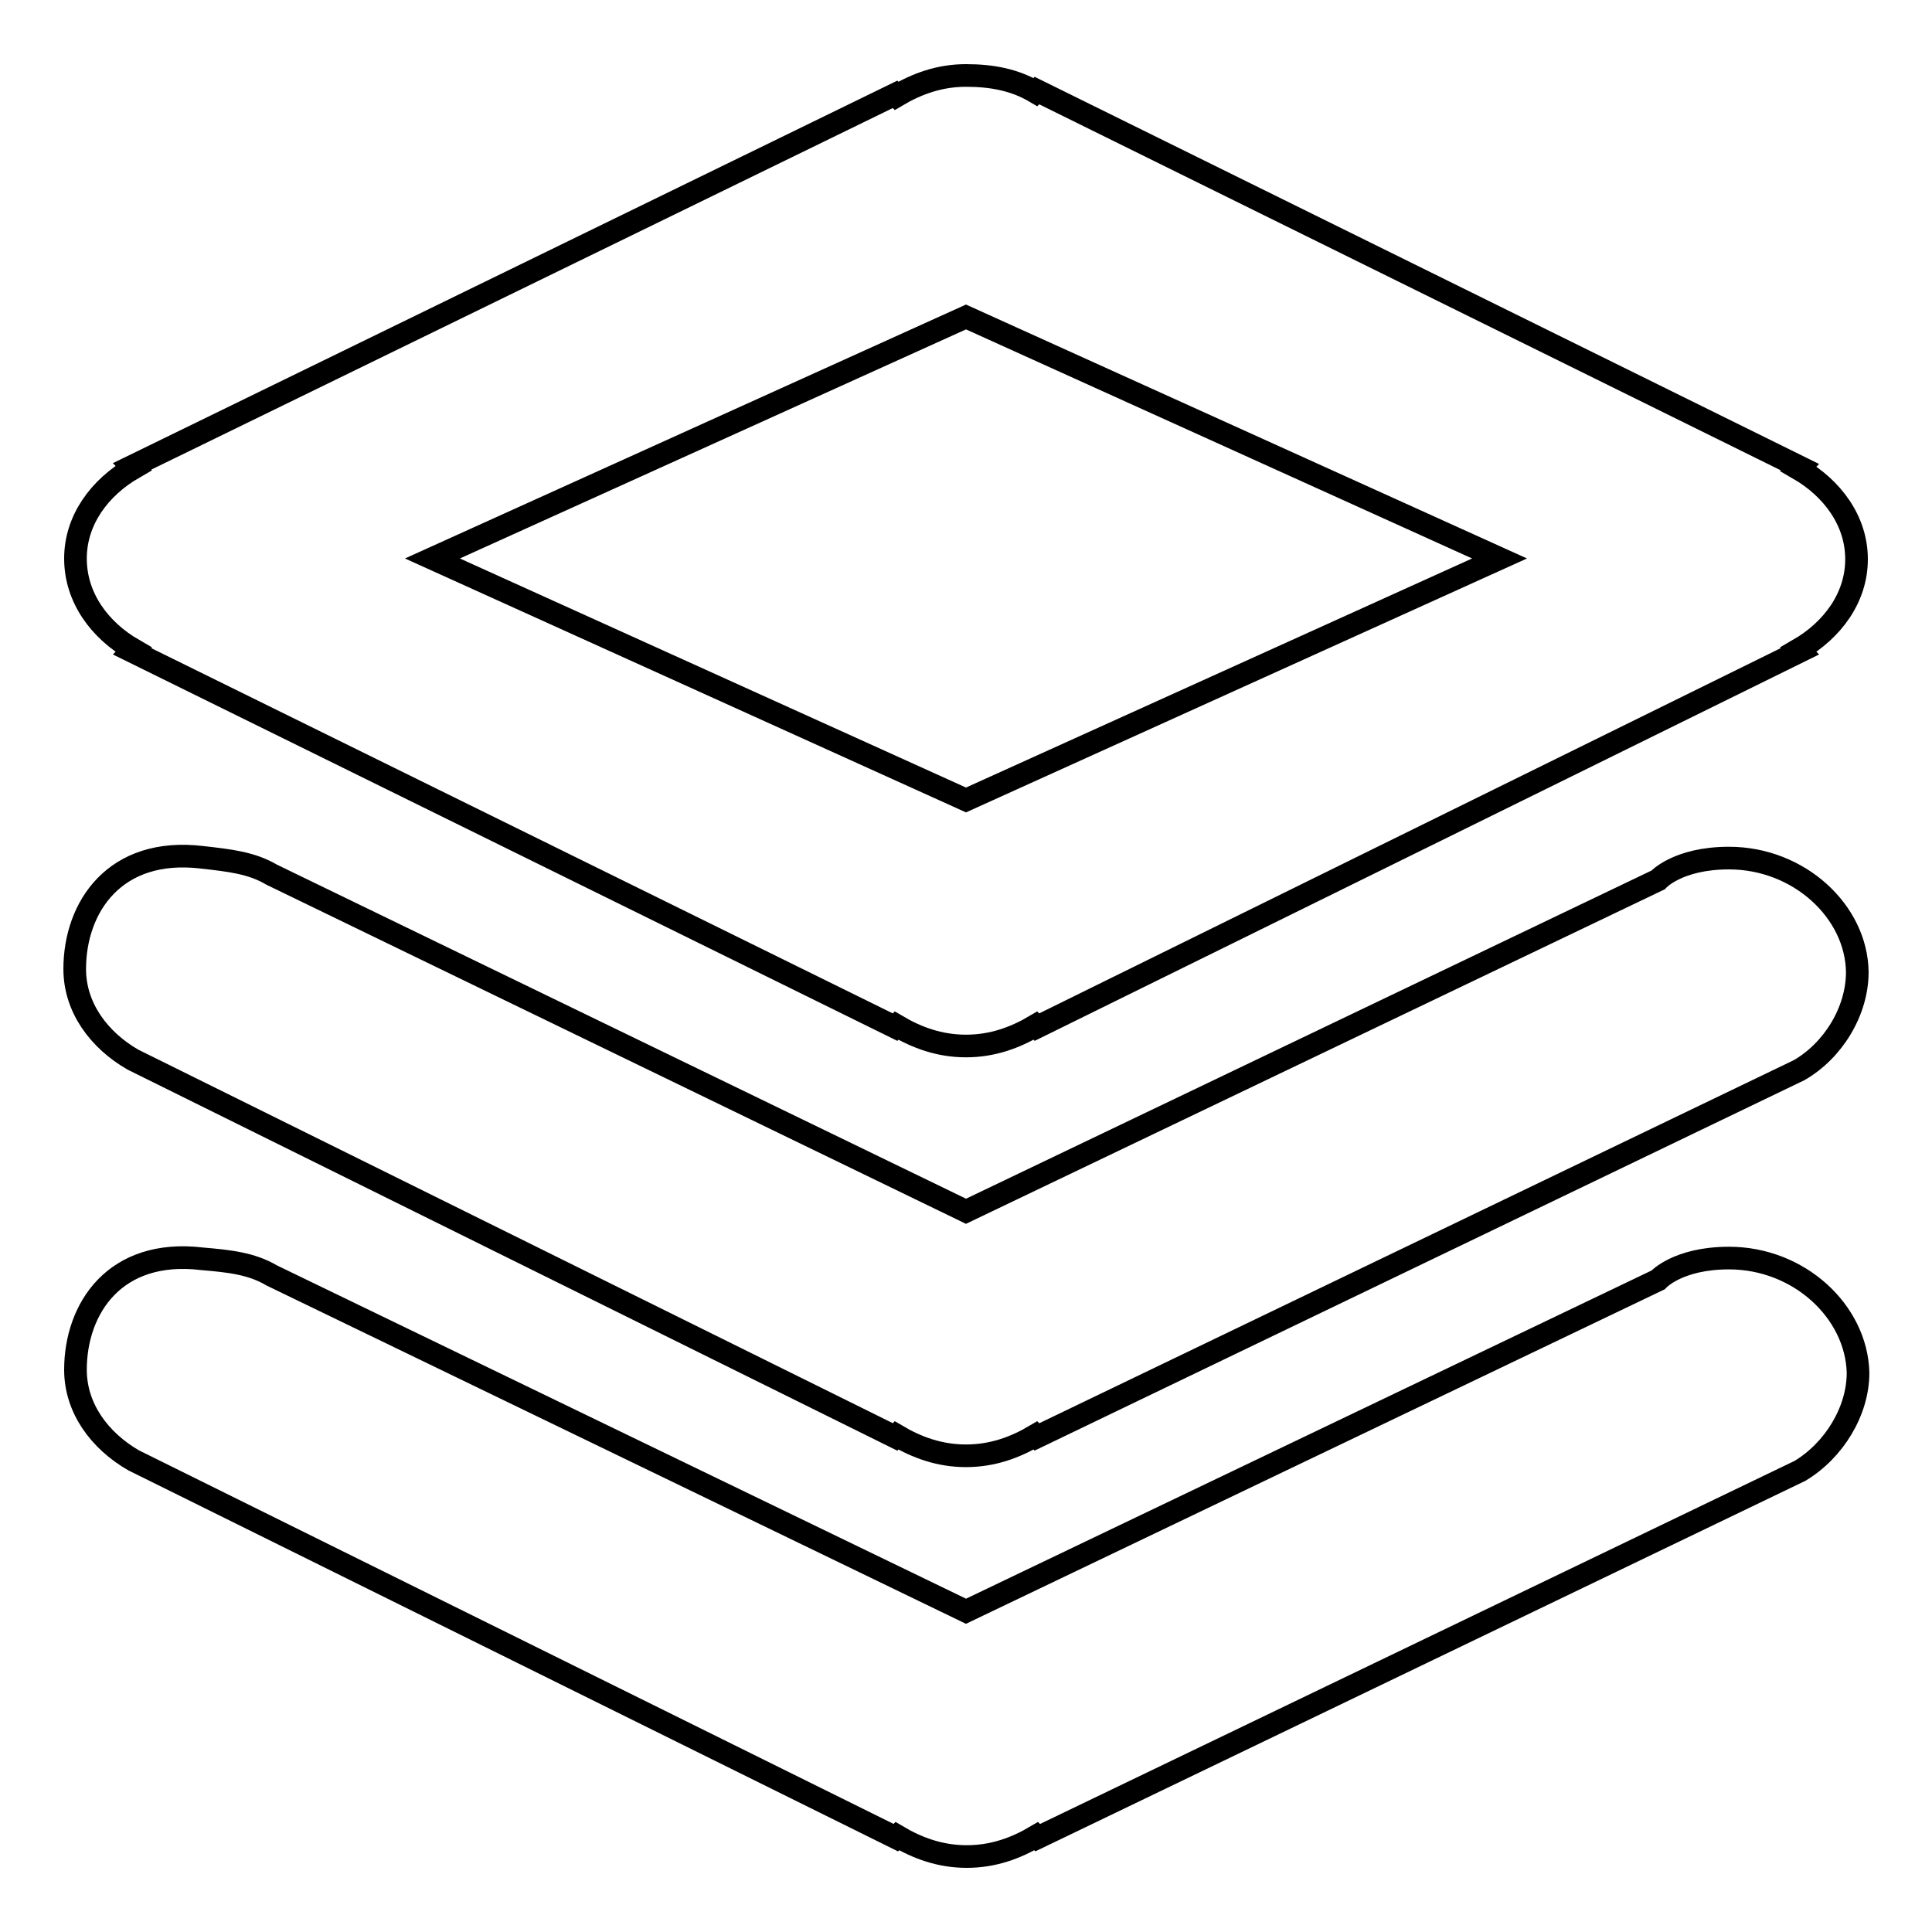
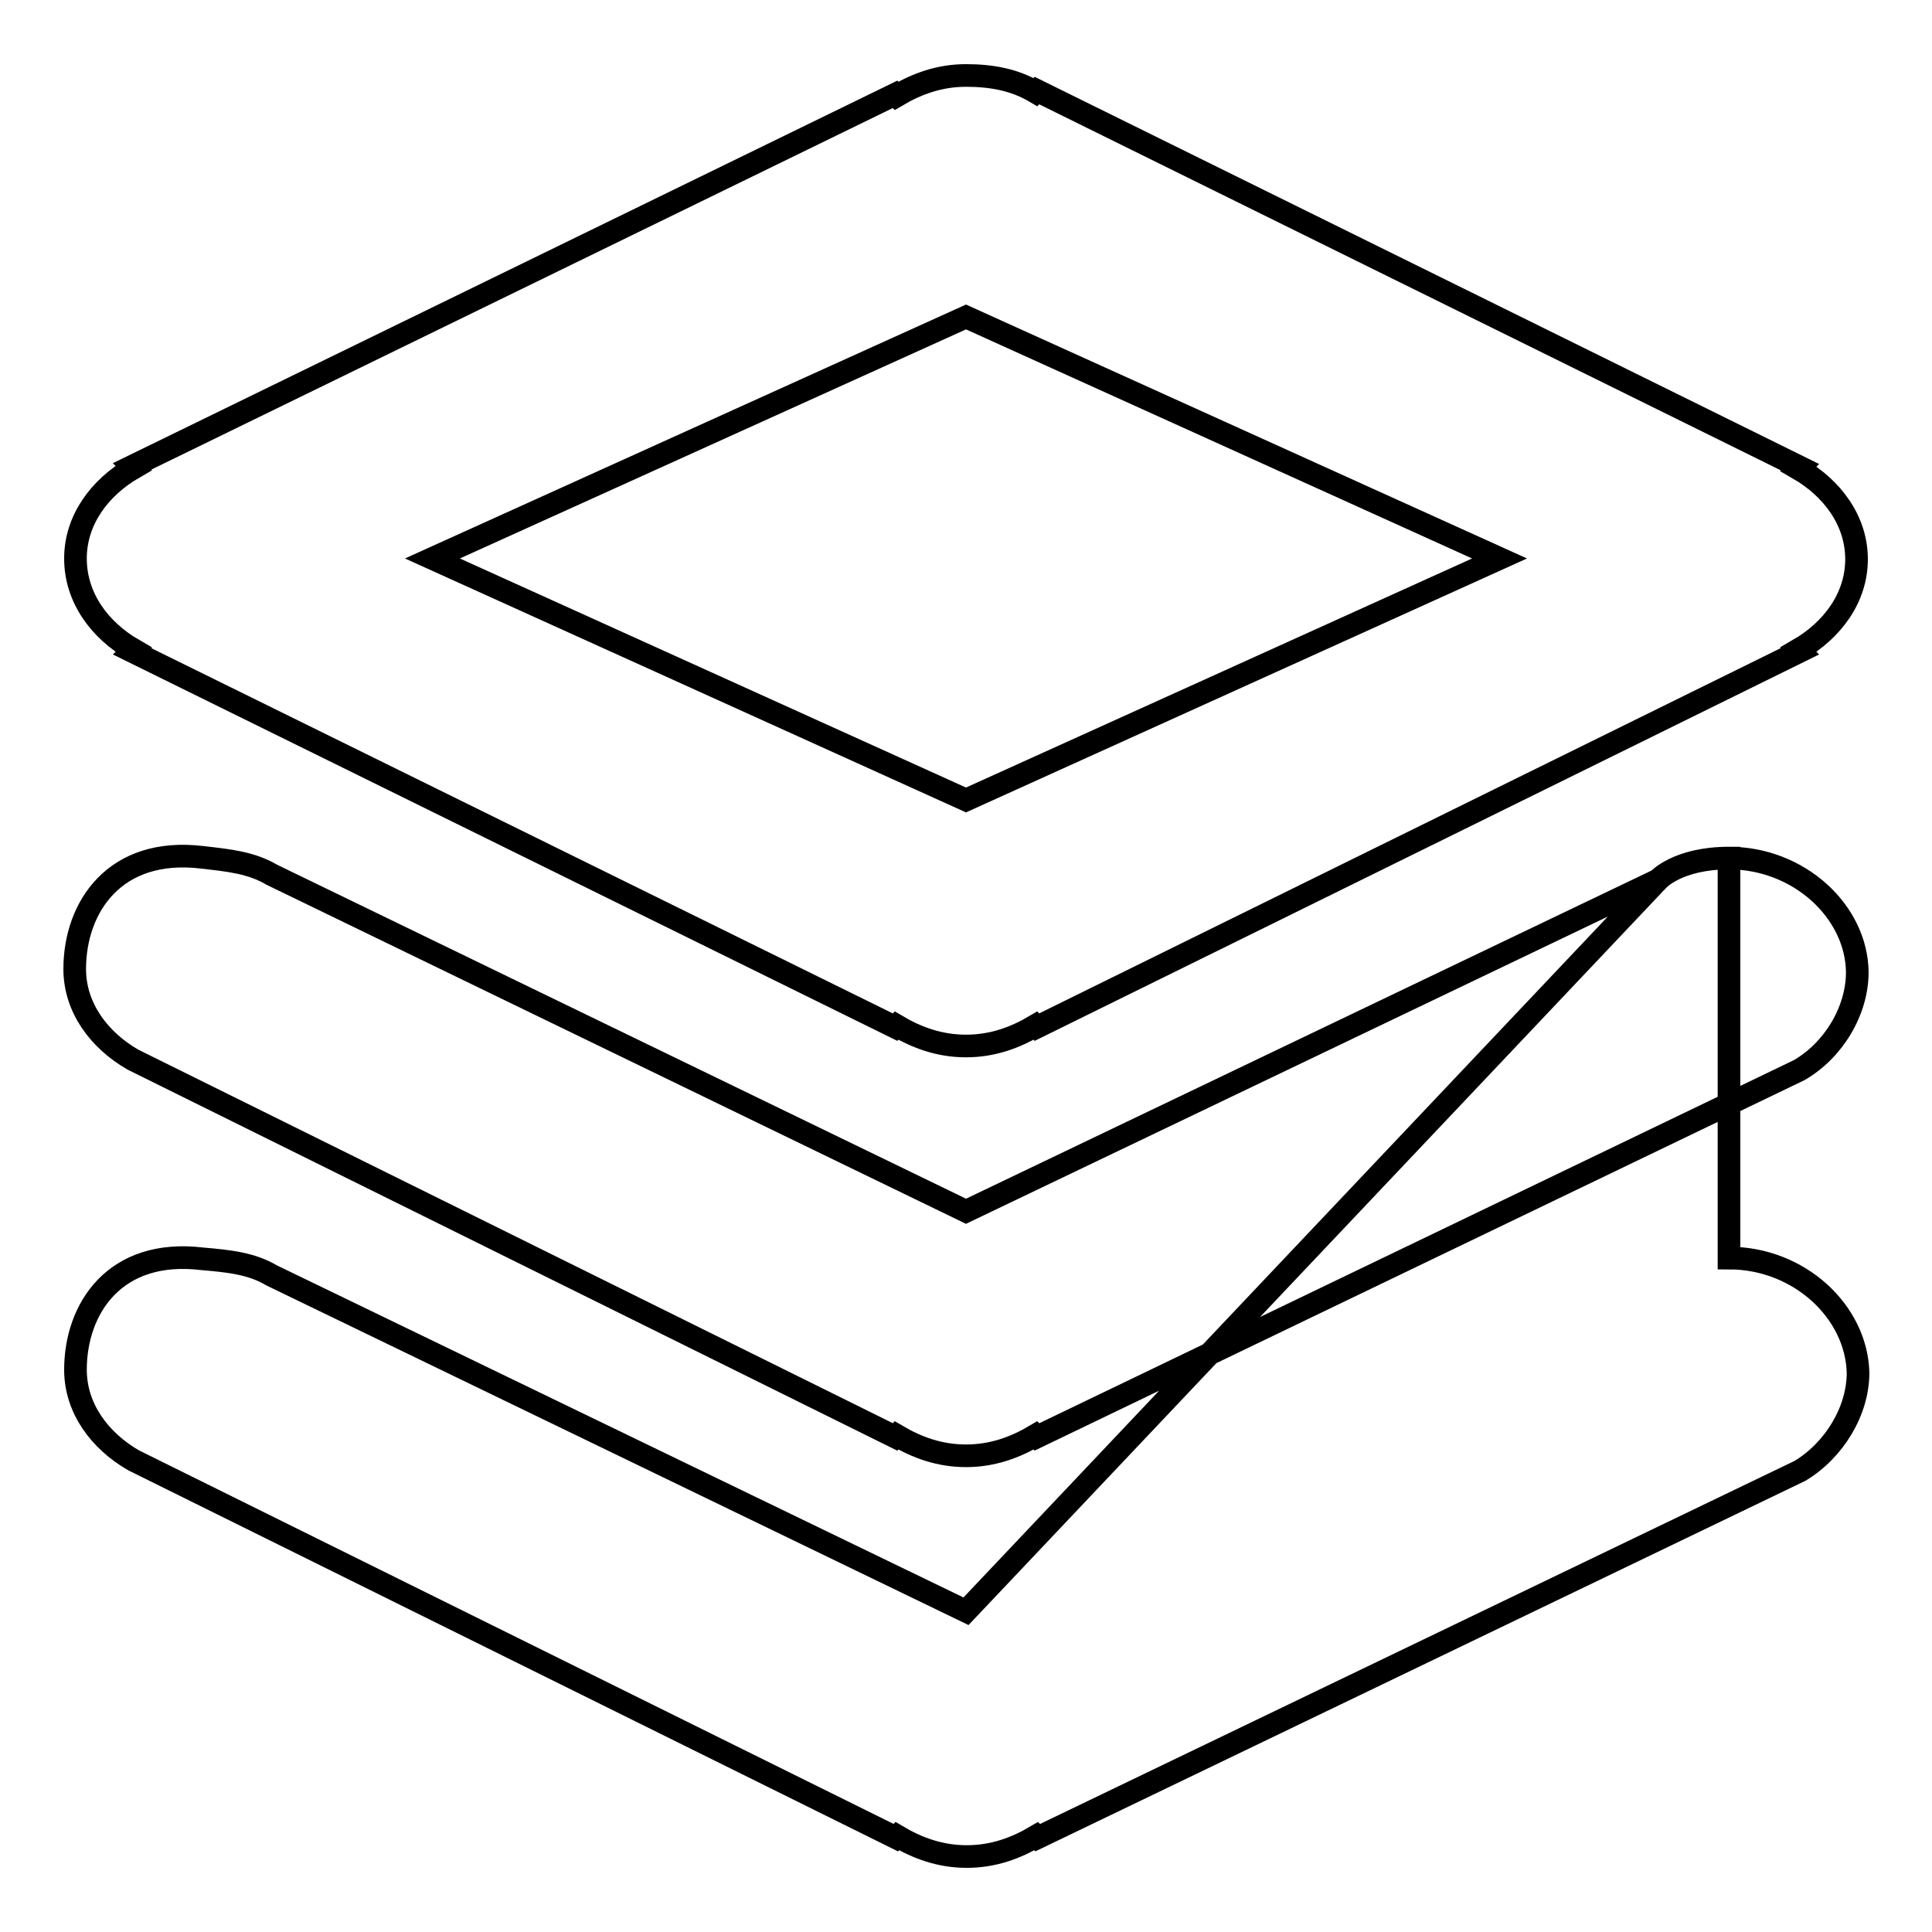
<svg xmlns="http://www.w3.org/2000/svg" version="1.1" x="0px" y="0px" viewBox="0 0 256 256" enable-background="new 0 0 256 256" xml:space="preserve">
  <g>
    <g>
-       <path stroke-width="3" fill-opacity="0" stroke="#000000" d="M17.7,86.1l-0.2,0.2l101.1,49.8l0.2-0.2c2.7,1.6,5.7,2.7,9.2,2.7c3.5,0,6.5-1.1,9.2-2.7l0.2,0.2l101.1-49.8l-0.2-0.2c4.5-2.6,7.7-6.9,7.7-12s-3.2-9.4-7.7-12l0.2-0.2L137.4,12l-0.2,0.2c-2.7-1.6-5.7-2.2-9.2-2.2c-3.5,0-6.5,1.1-9.2,2.7l-0.2-0.2L17.5,61.8l0.2,0.2c-4.5,2.6-7.7,6.9-7.7,12C10,79.2,13.2,83.5,17.7,86.1z M128,42l70.7,32l-70.7,32l-70.7-32L128,42z M229.1,113.7c-6.8,0-9.4,2.9-9.4,2.9L128,160.5l-92-44.6c-2.7-1.6-5.7-1.9-9.2-2.3c-11.6-1.4-16.9,6.6-16.9,14.8c0,5.1,3.2,9.4,7.7,12l101,50l0.2-0.2c2.7,1.6,5.7,2.7,9.2,2.7c3.5,0,6.5-1.1,9.2-2.7l0.2,0.2l101-48.6c4.5-2.6,7.7-7.8,7.7-13C246,120.8,238.4,113.7,229.1,113.7z M229.1,166.7c-6.8,0-9.4,2.9-9.4,2.9L128,213.5l-92-44.5c-2.7-1.6-5.7-1.9-9.2-2.2c-11.6-1.4-16.8,6.6-16.8,14.7c0,5.1,3.2,9.4,7.7,12l101,50l0.2-0.2c2.7,1.6,5.7,2.7,9.2,2.7c3.5,0,6.5-1.1,9.2-2.7l0.2,0.2l101-48.6c4.5-2.7,7.7-7.9,7.7-13C246,173.8,238.4,166.7,229.1,166.7z" />
+       <path stroke-width="3" fill-opacity="0" stroke="#000000" d="M17.7,86.1l-0.2,0.2l101.1,49.8l0.2-0.2c2.7,1.6,5.7,2.7,9.2,2.7c3.5,0,6.5-1.1,9.2-2.7l0.2,0.2l101.1-49.8l-0.2-0.2c4.5-2.6,7.7-6.9,7.7-12s-3.2-9.4-7.7-12l0.2-0.2L137.4,12l-0.2,0.2c-2.7-1.6-5.7-2.2-9.2-2.2c-3.5,0-6.5,1.1-9.2,2.7l-0.2-0.2L17.5,61.8l0.2,0.2c-4.5,2.6-7.7,6.9-7.7,12C10,79.2,13.2,83.5,17.7,86.1z M128,42l70.7,32l-70.7,32l-70.7-32L128,42z M229.1,113.7c-6.8,0-9.4,2.9-9.4,2.9L128,160.5l-92-44.6c-2.7-1.6-5.7-1.9-9.2-2.3c-11.6-1.4-16.9,6.6-16.9,14.8c0,5.1,3.2,9.4,7.7,12l101,50l0.2-0.2c2.7,1.6,5.7,2.7,9.2,2.7c3.5,0,6.5-1.1,9.2-2.7l0.2,0.2l101-48.6c4.5-2.6,7.7-7.8,7.7-13C246,120.8,238.4,113.7,229.1,113.7z c-6.8,0-9.4,2.9-9.4,2.9L128,213.5l-92-44.5c-2.7-1.6-5.7-1.9-9.2-2.2c-11.6-1.4-16.8,6.6-16.8,14.7c0,5.1,3.2,9.4,7.7,12l101,50l0.2-0.2c2.7,1.6,5.7,2.7,9.2,2.7c3.5,0,6.5-1.1,9.2-2.7l0.2,0.2l101-48.6c4.5-2.7,7.7-7.9,7.7-13C246,173.8,238.4,166.7,229.1,166.7z" />
    </g>
  </g>
</svg>